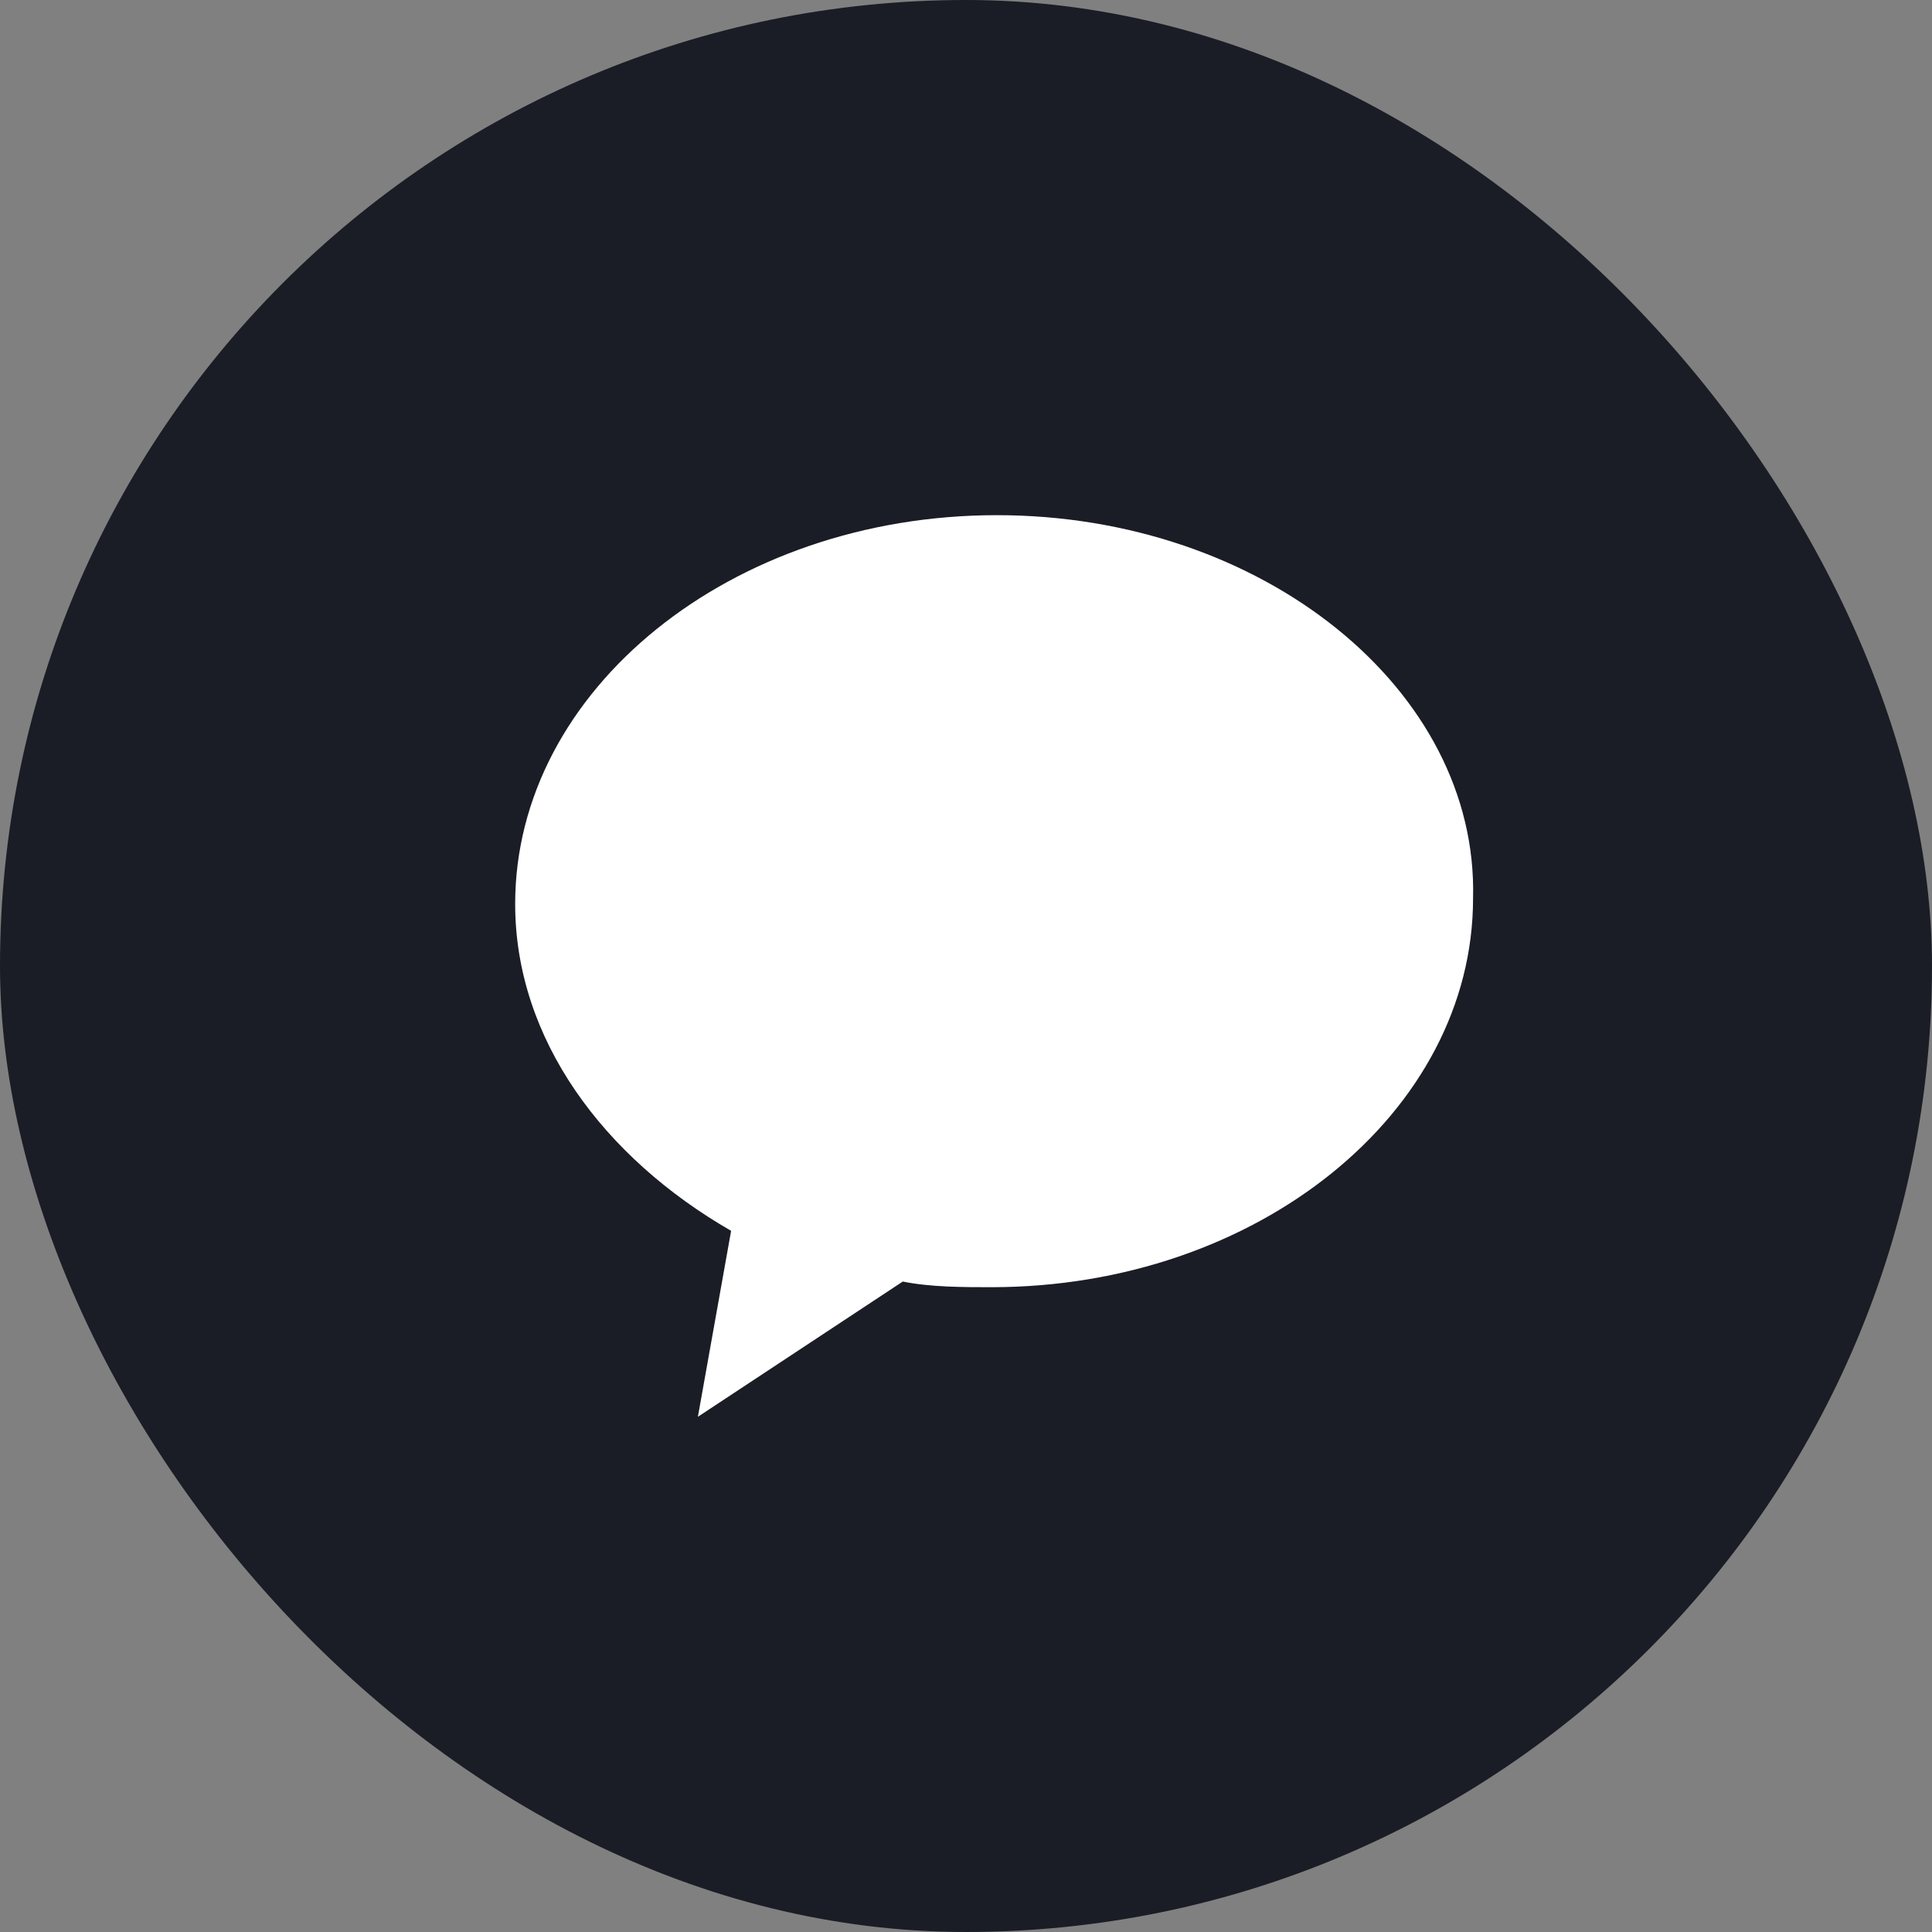
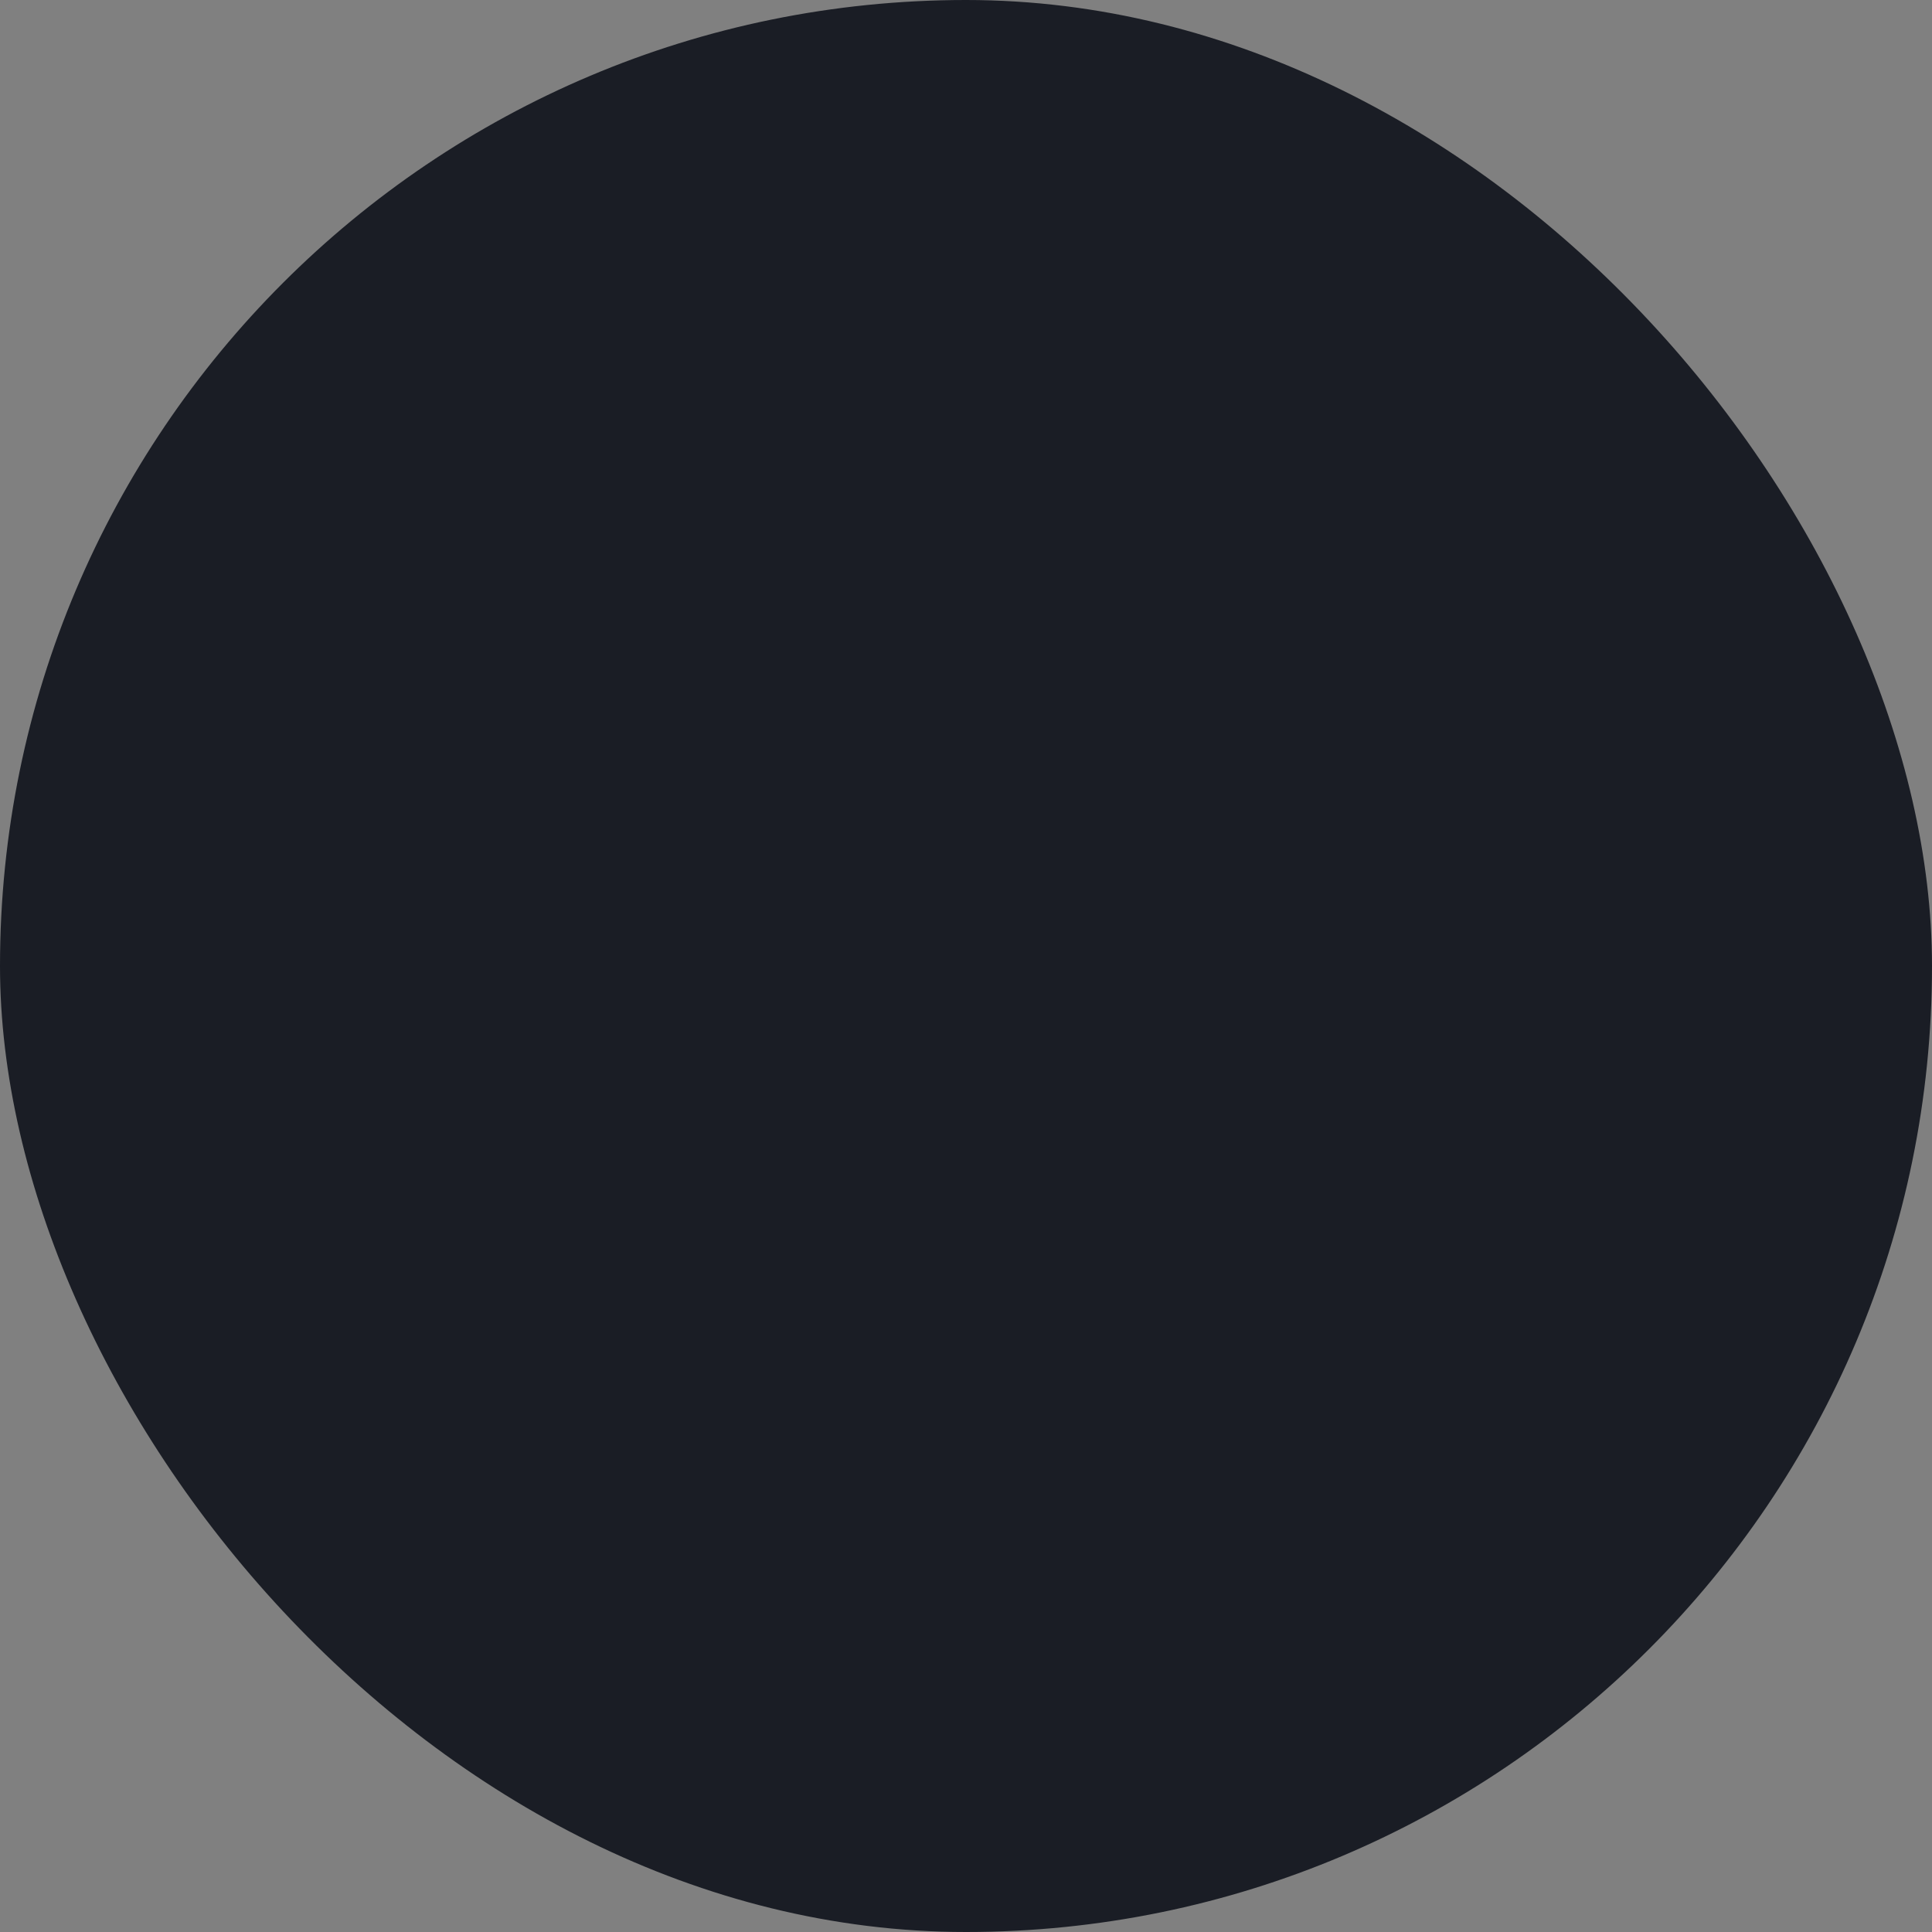
<svg xmlns="http://www.w3.org/2000/svg" width="40" height="40" viewBox="0 0 40 40" fill="none">
  <rect x="0" y="0" width="40" height="40" fill="#808080" stroke="none" />
  <rect width="40" height="40" rx="20" fill="#1A1D25" />
-   <path d="M20.639 10.666C15.137 10.666 10.666 14.283 10.666 18.716C10.666 21.517 12.501 23.966 15.137 25.483L14.449 29.333L18.691 26.533C19.264 26.65 19.952 26.65 20.525 26.65C26.027 26.65 30.498 23.033 30.498 18.6C30.612 14.283 26.142 10.666 20.639 10.666Z" fill="white" />
</svg>